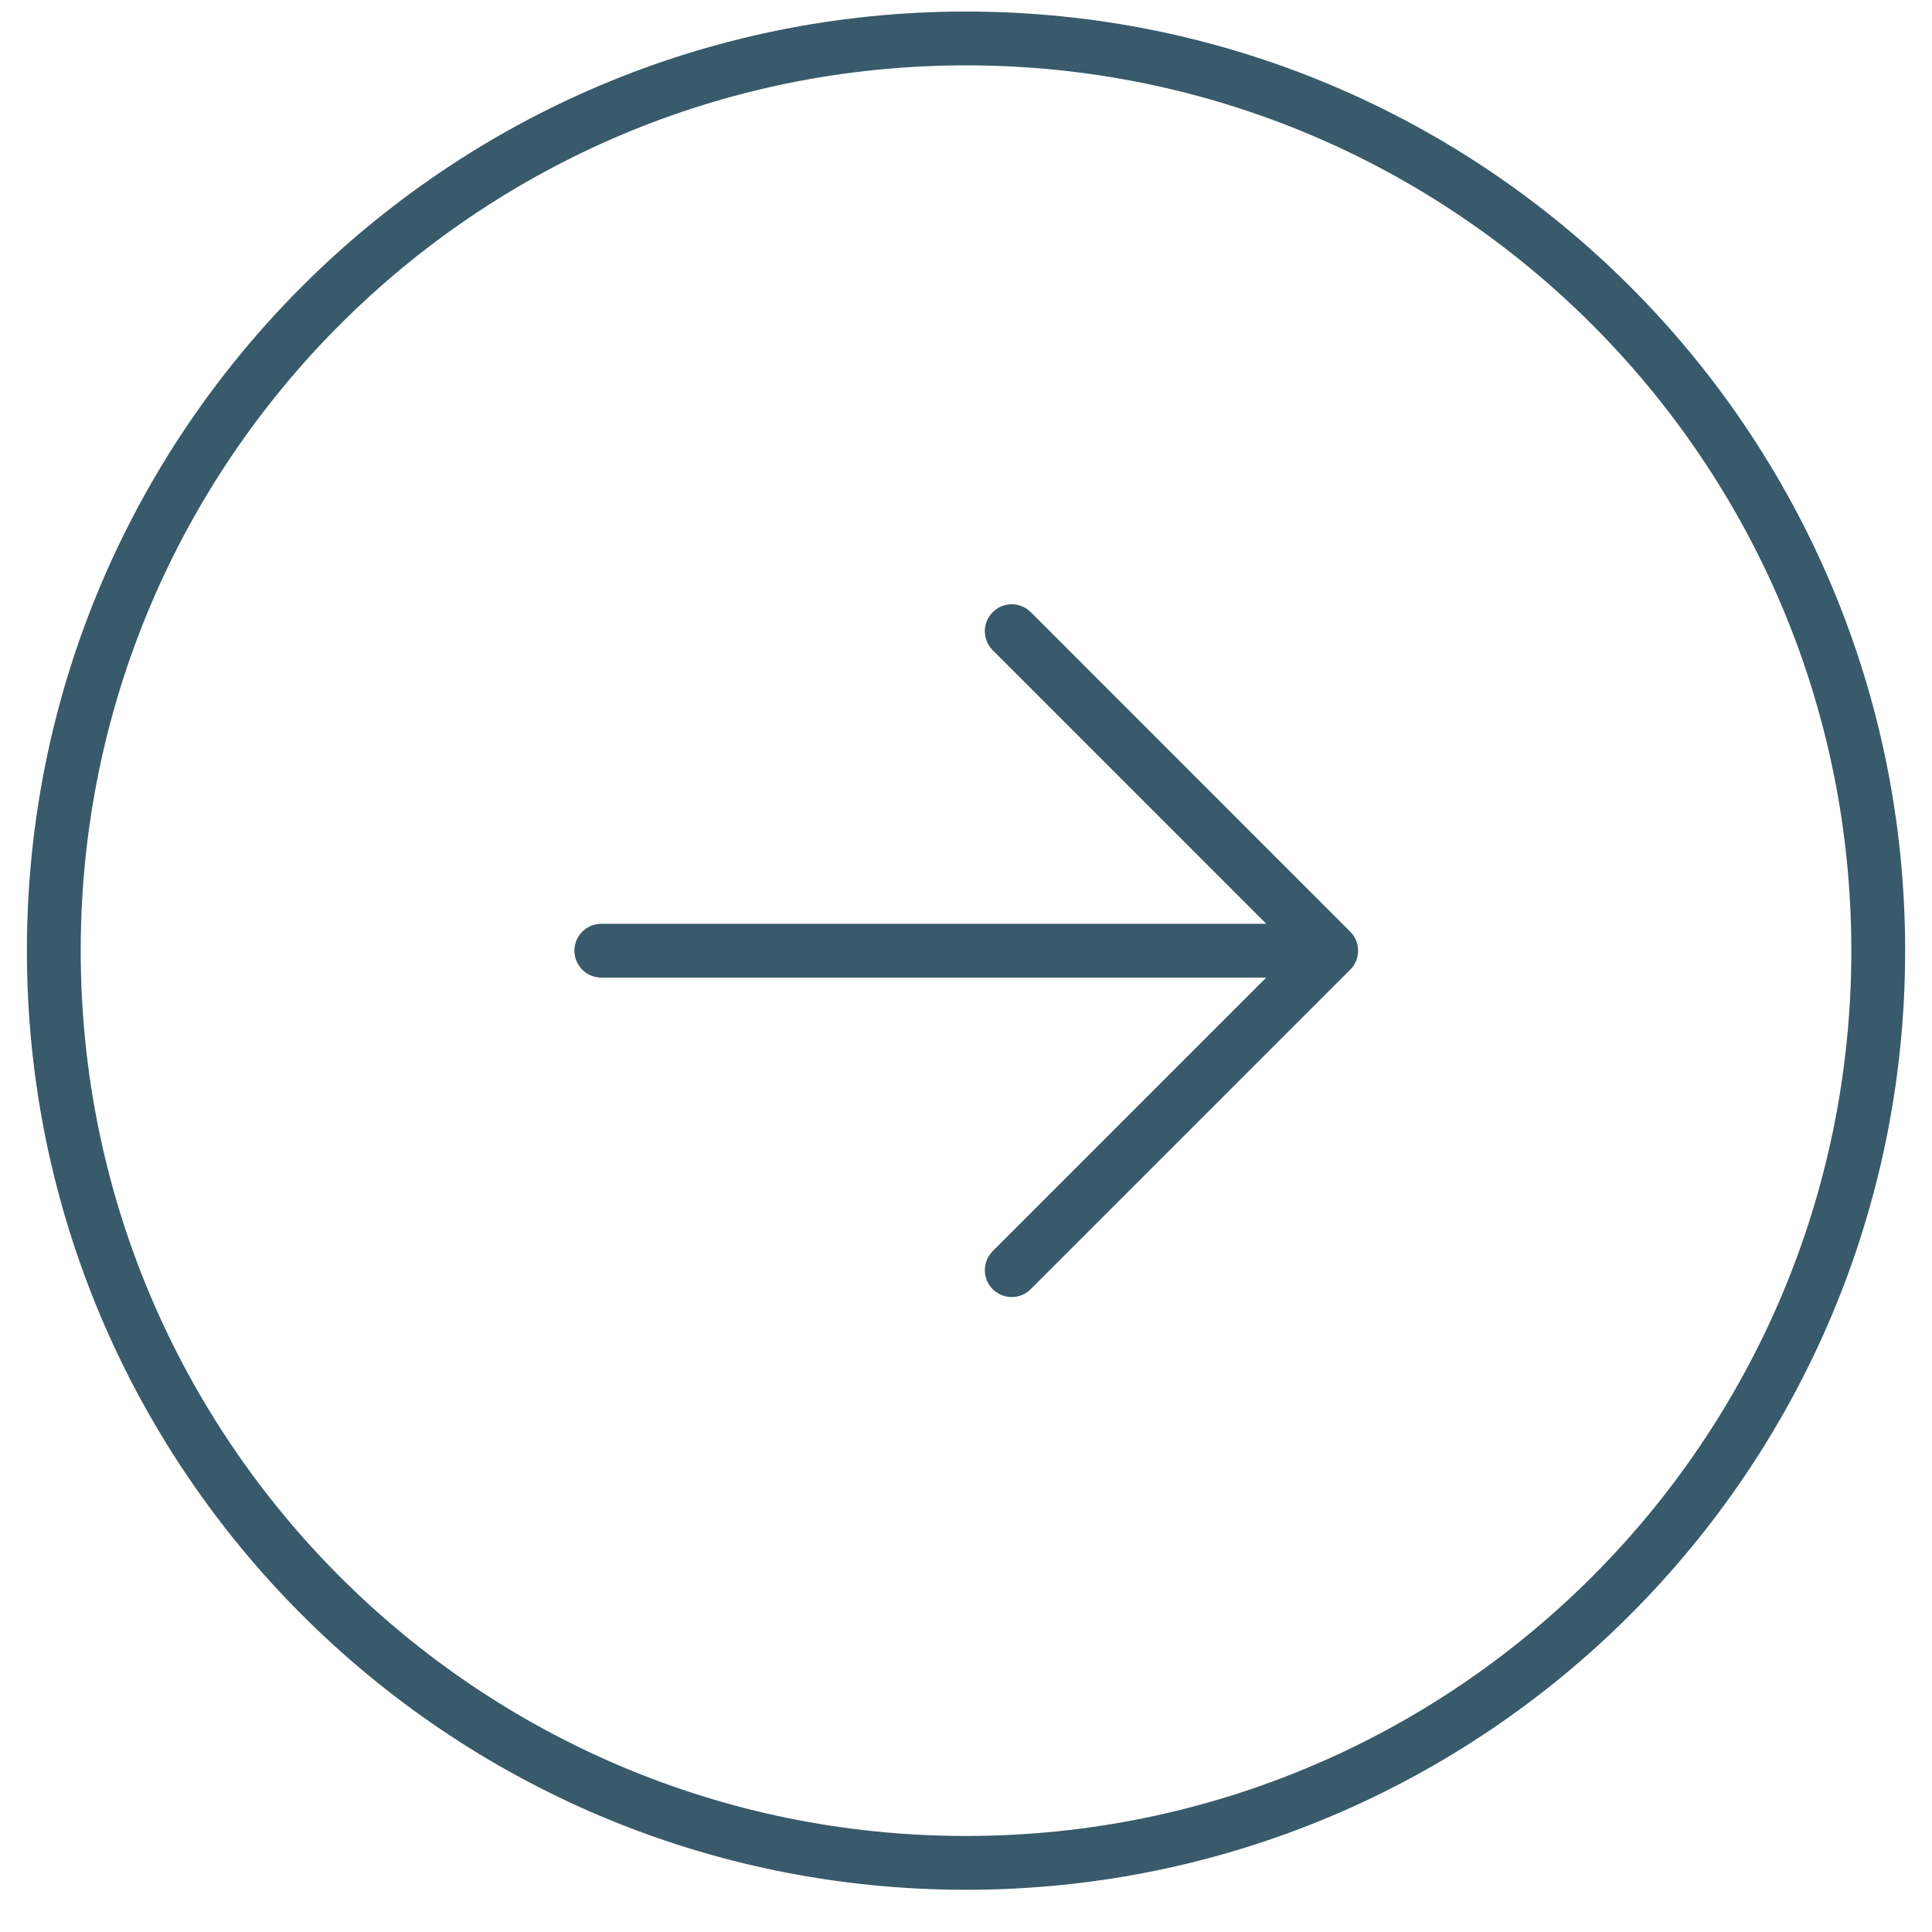
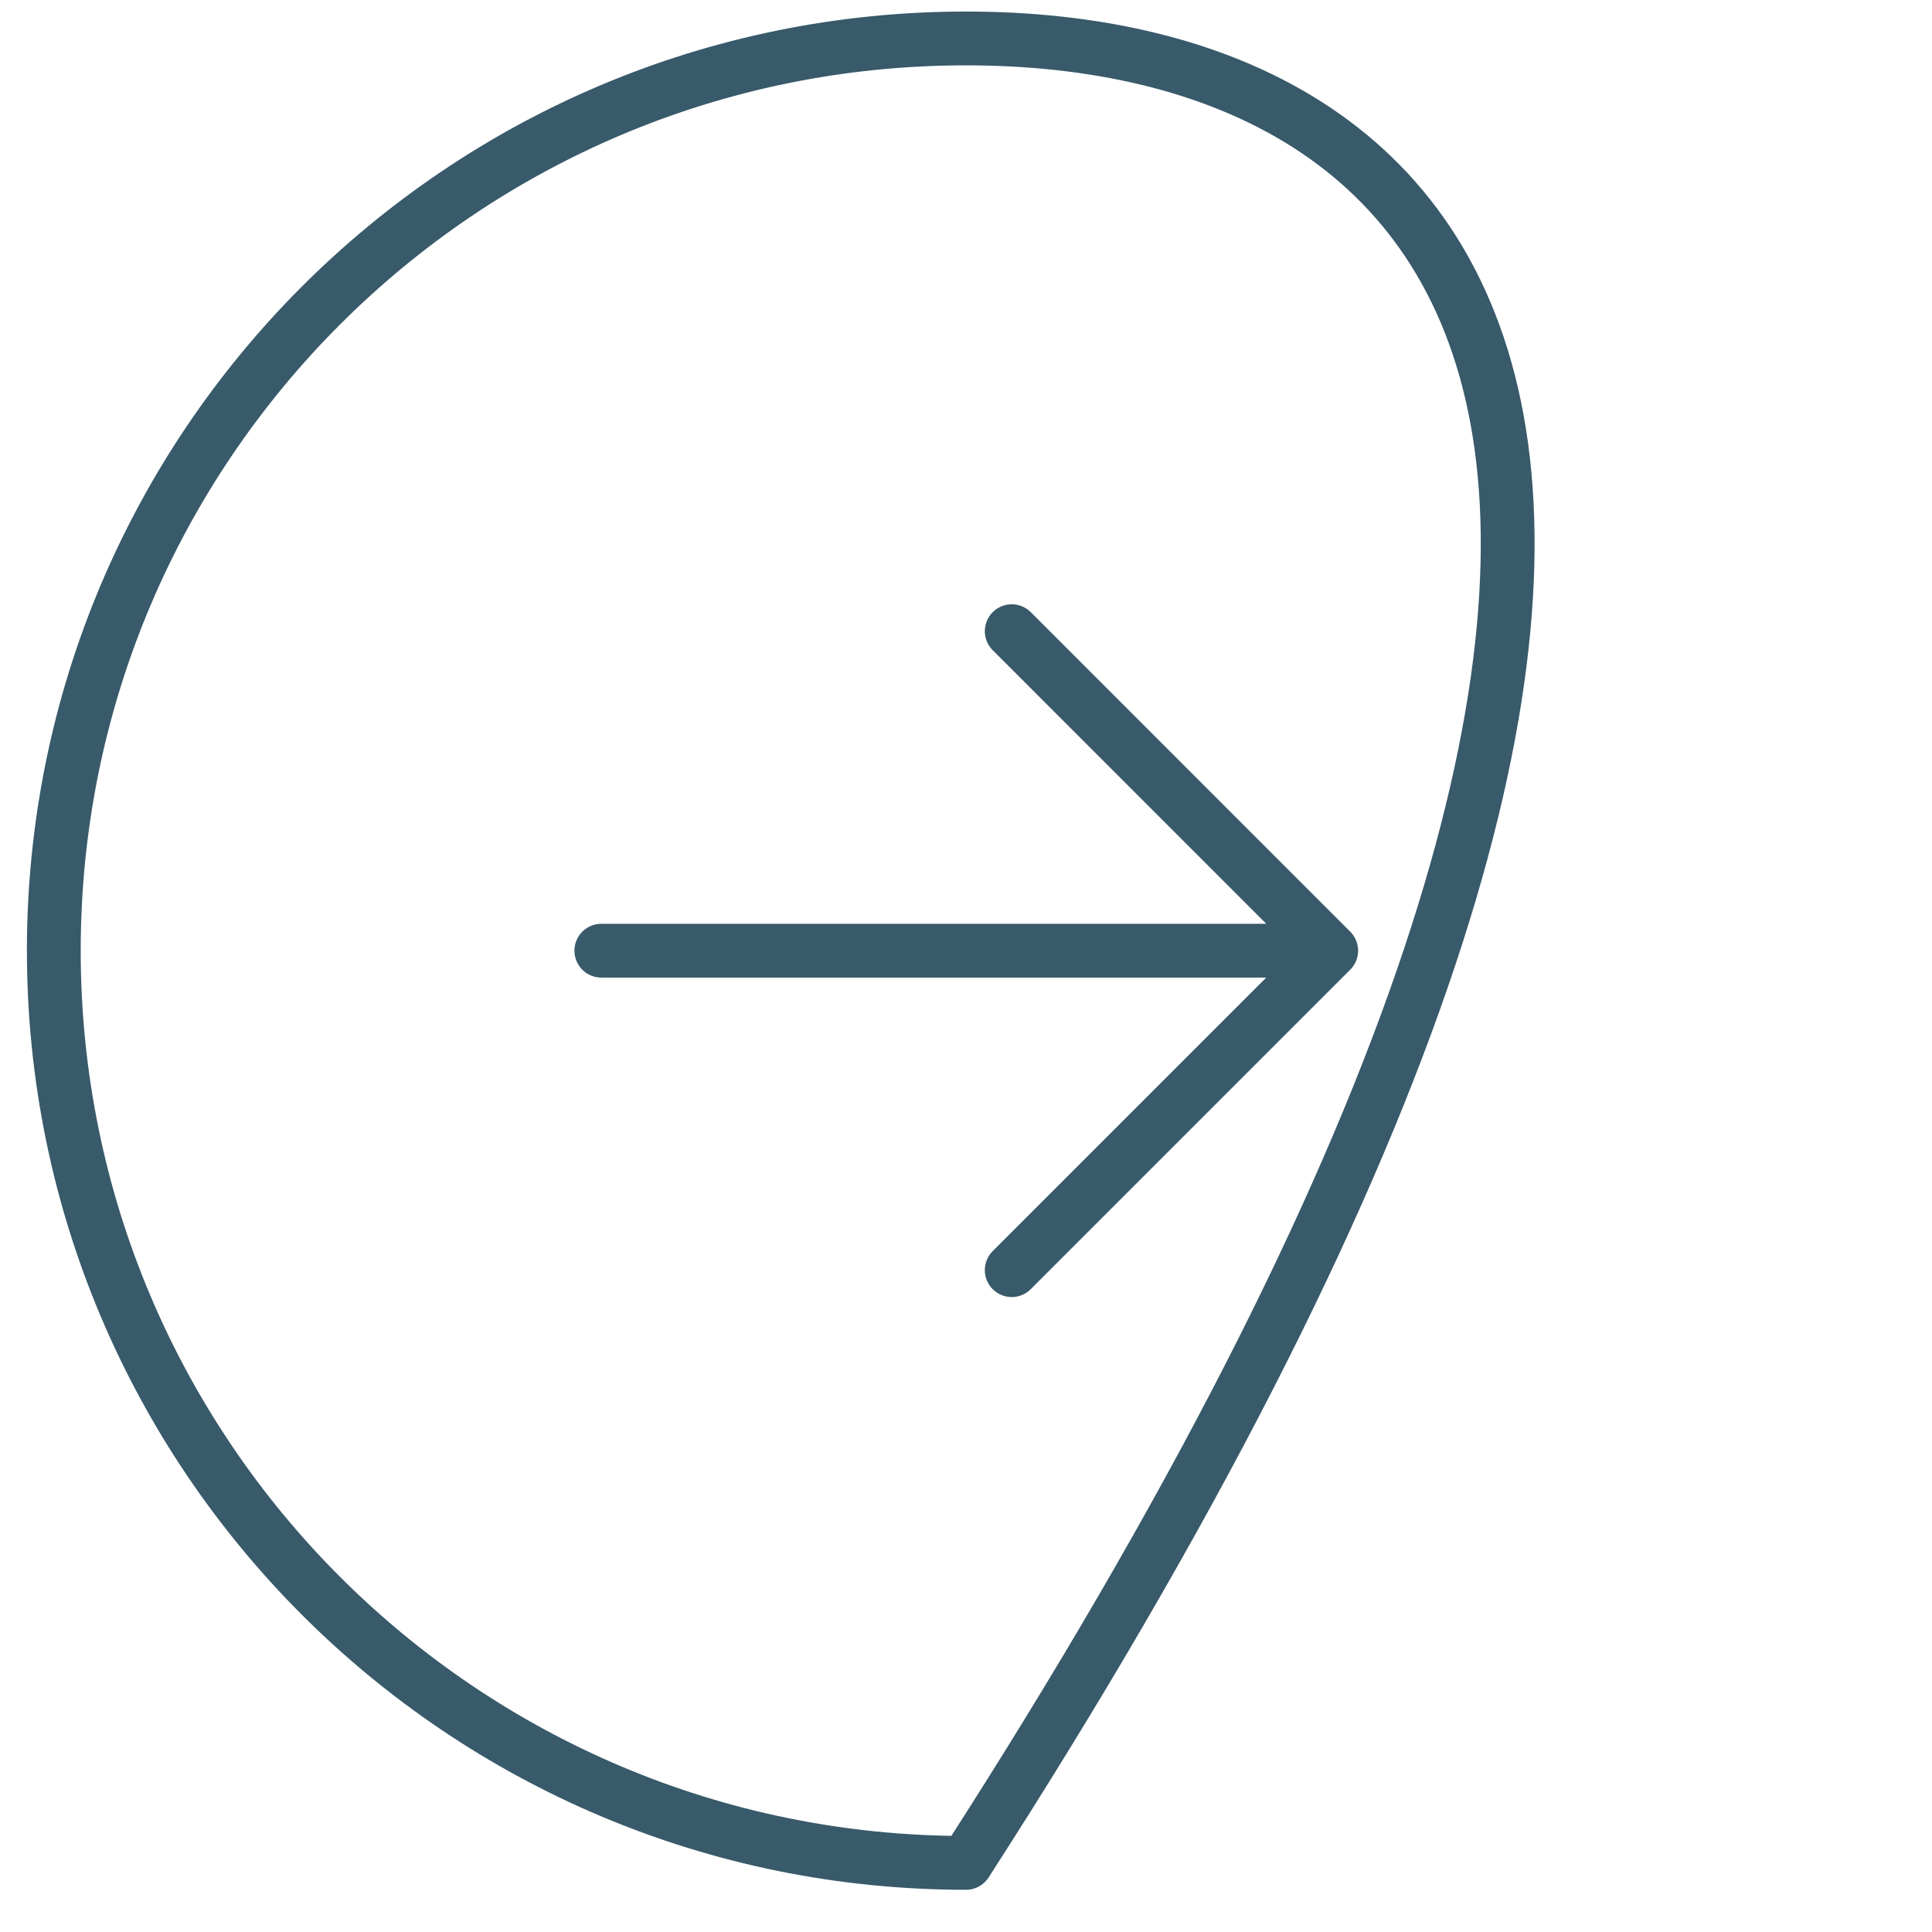
<svg xmlns="http://www.w3.org/2000/svg" width="40" height="40" viewBox="0 0 40 40" fill="none">
-   <path d="M12.45 19.683L27.561 19.683M27.561 19.683L20.947 13.068M27.561 19.683L20.947 26.297M20 38.569C30.434 38.569 38.887 30.117 38.887 19.683C38.887 9.248 30.434 0.796 20 0.796C9.566 0.796 1.114 9.248 1.114 19.683C1.114 30.117 9.566 38.569 20 38.569Z" stroke="#385A6A" stroke-width="1.114" stroke-linecap="round" stroke-linejoin="round" />
+   <path d="M12.45 19.683L27.561 19.683M27.561 19.683L20.947 13.068M27.561 19.683L20.947 26.297M20 38.569C38.887 9.248 30.434 0.796 20 0.796C9.566 0.796 1.114 9.248 1.114 19.683C1.114 30.117 9.566 38.569 20 38.569Z" stroke="#385A6A" stroke-width="1.114" stroke-linecap="round" stroke-linejoin="round" />
</svg>